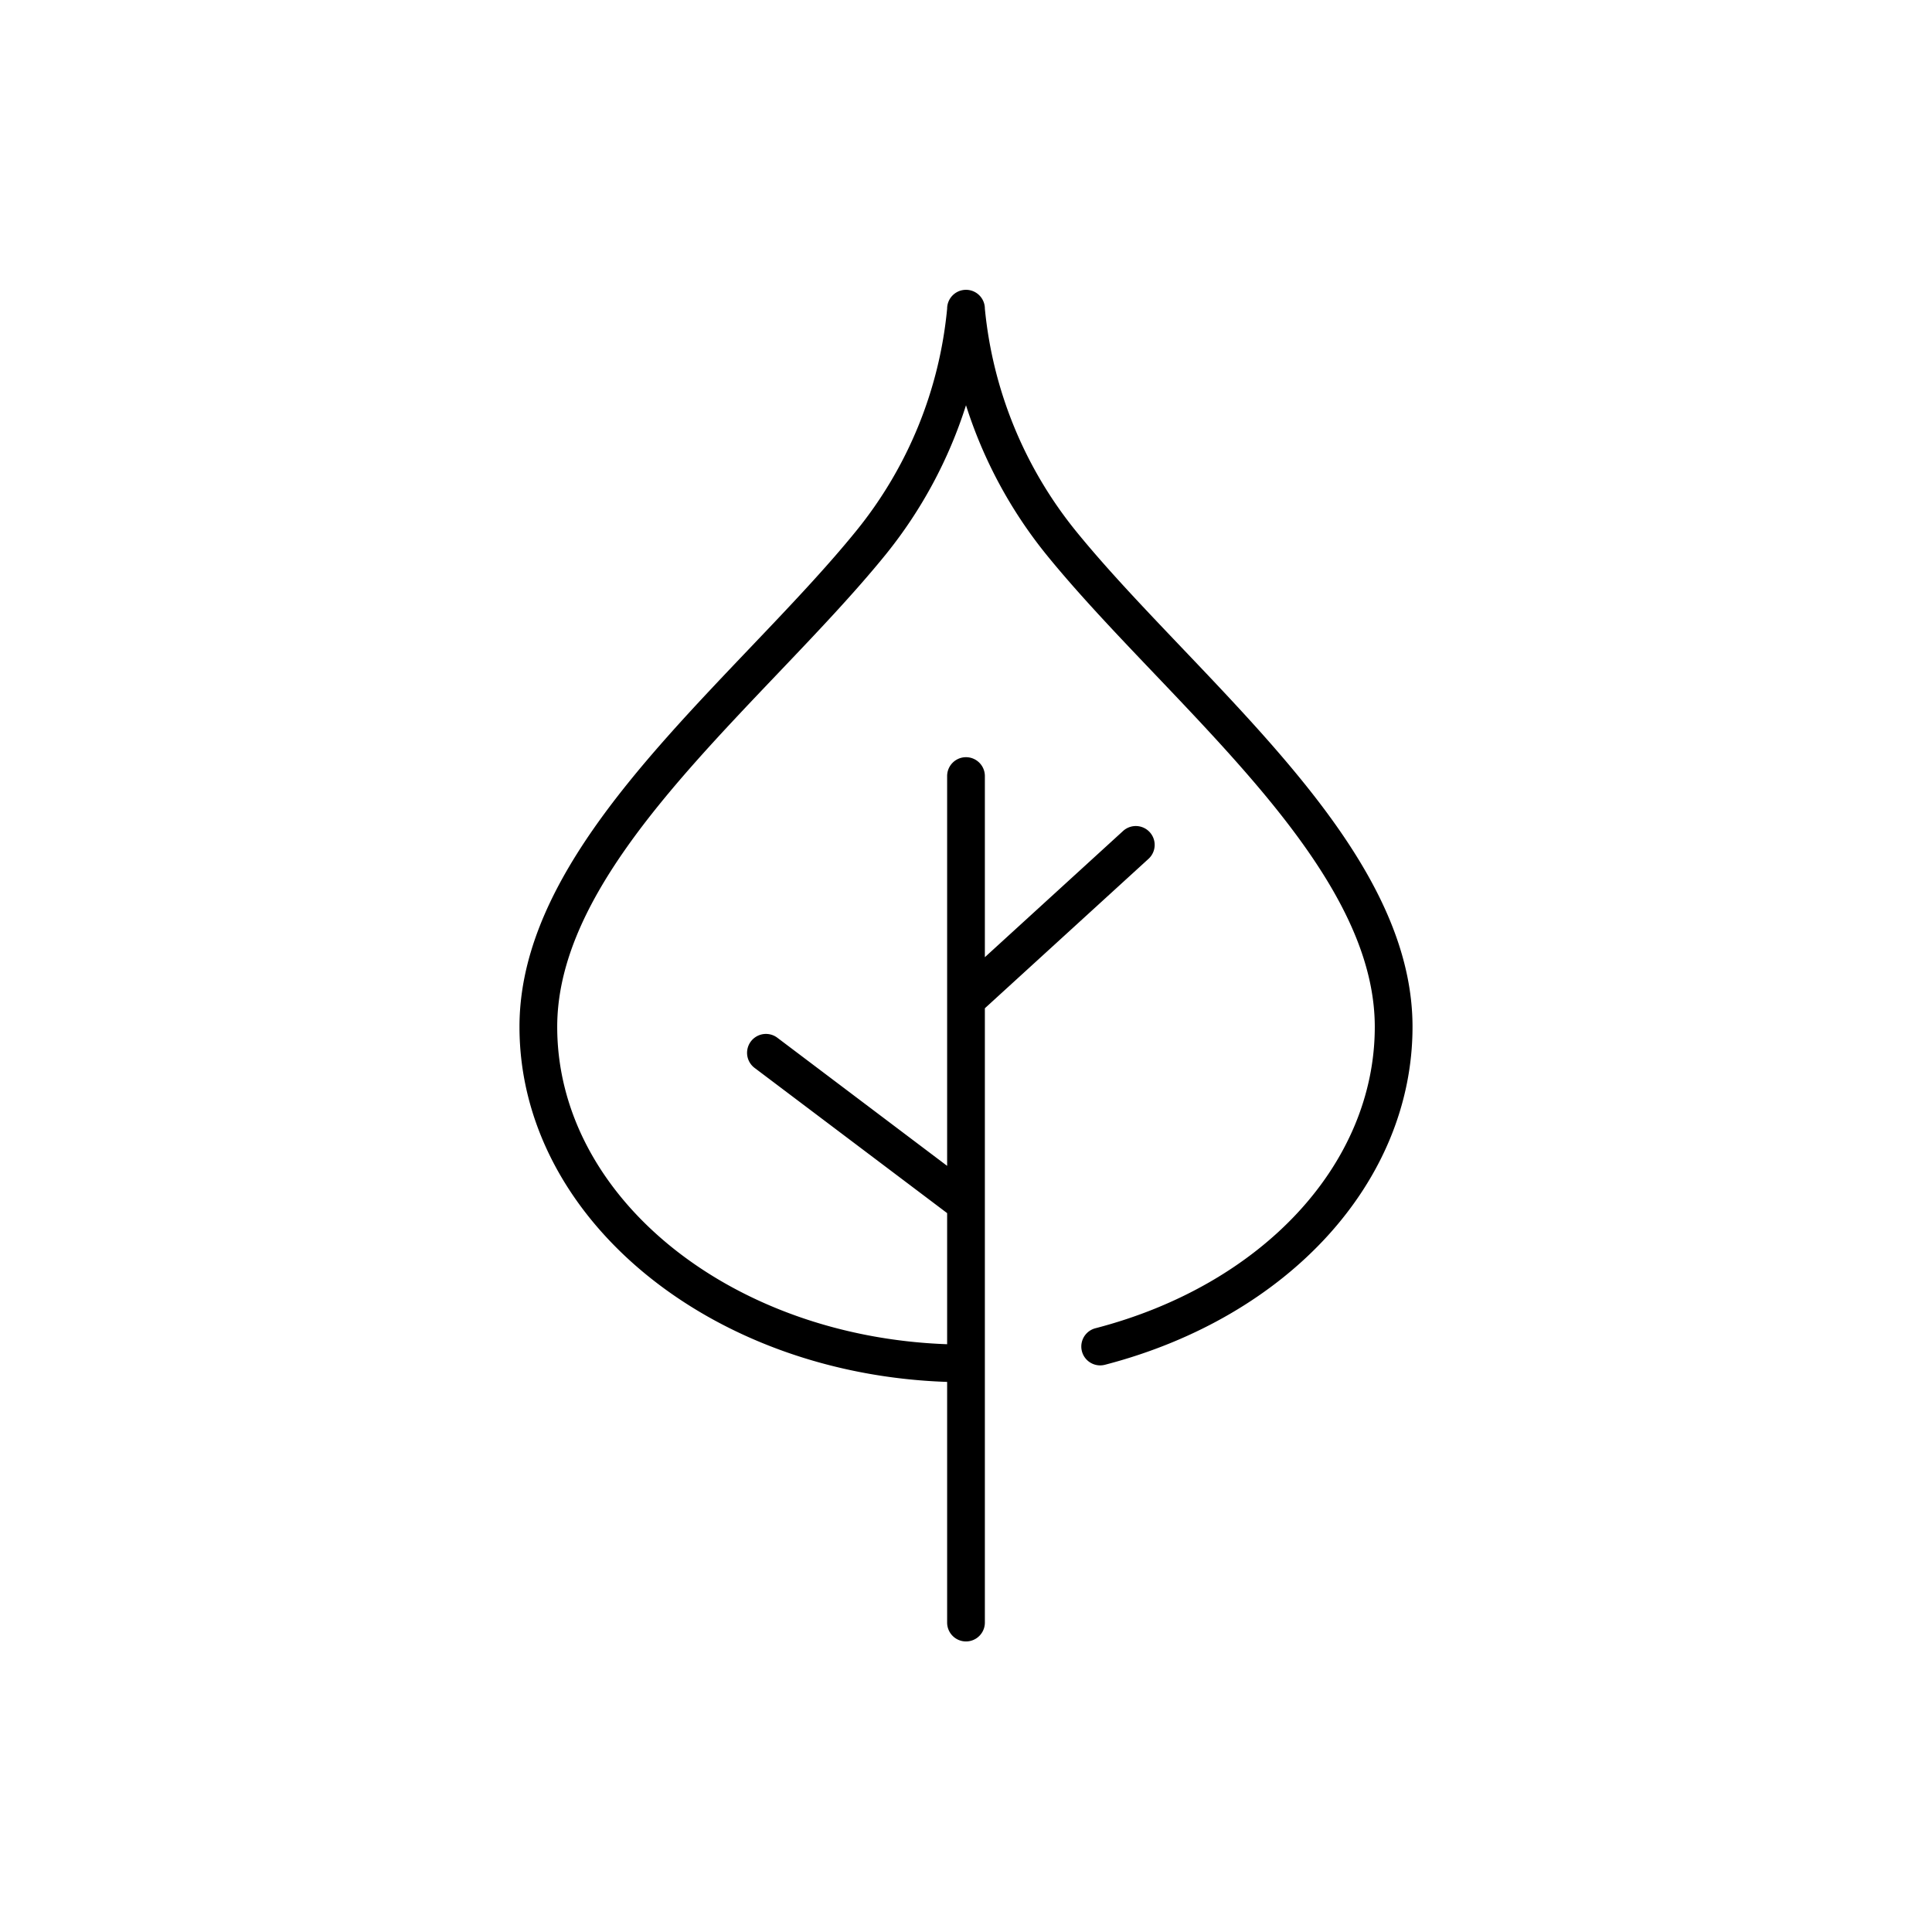
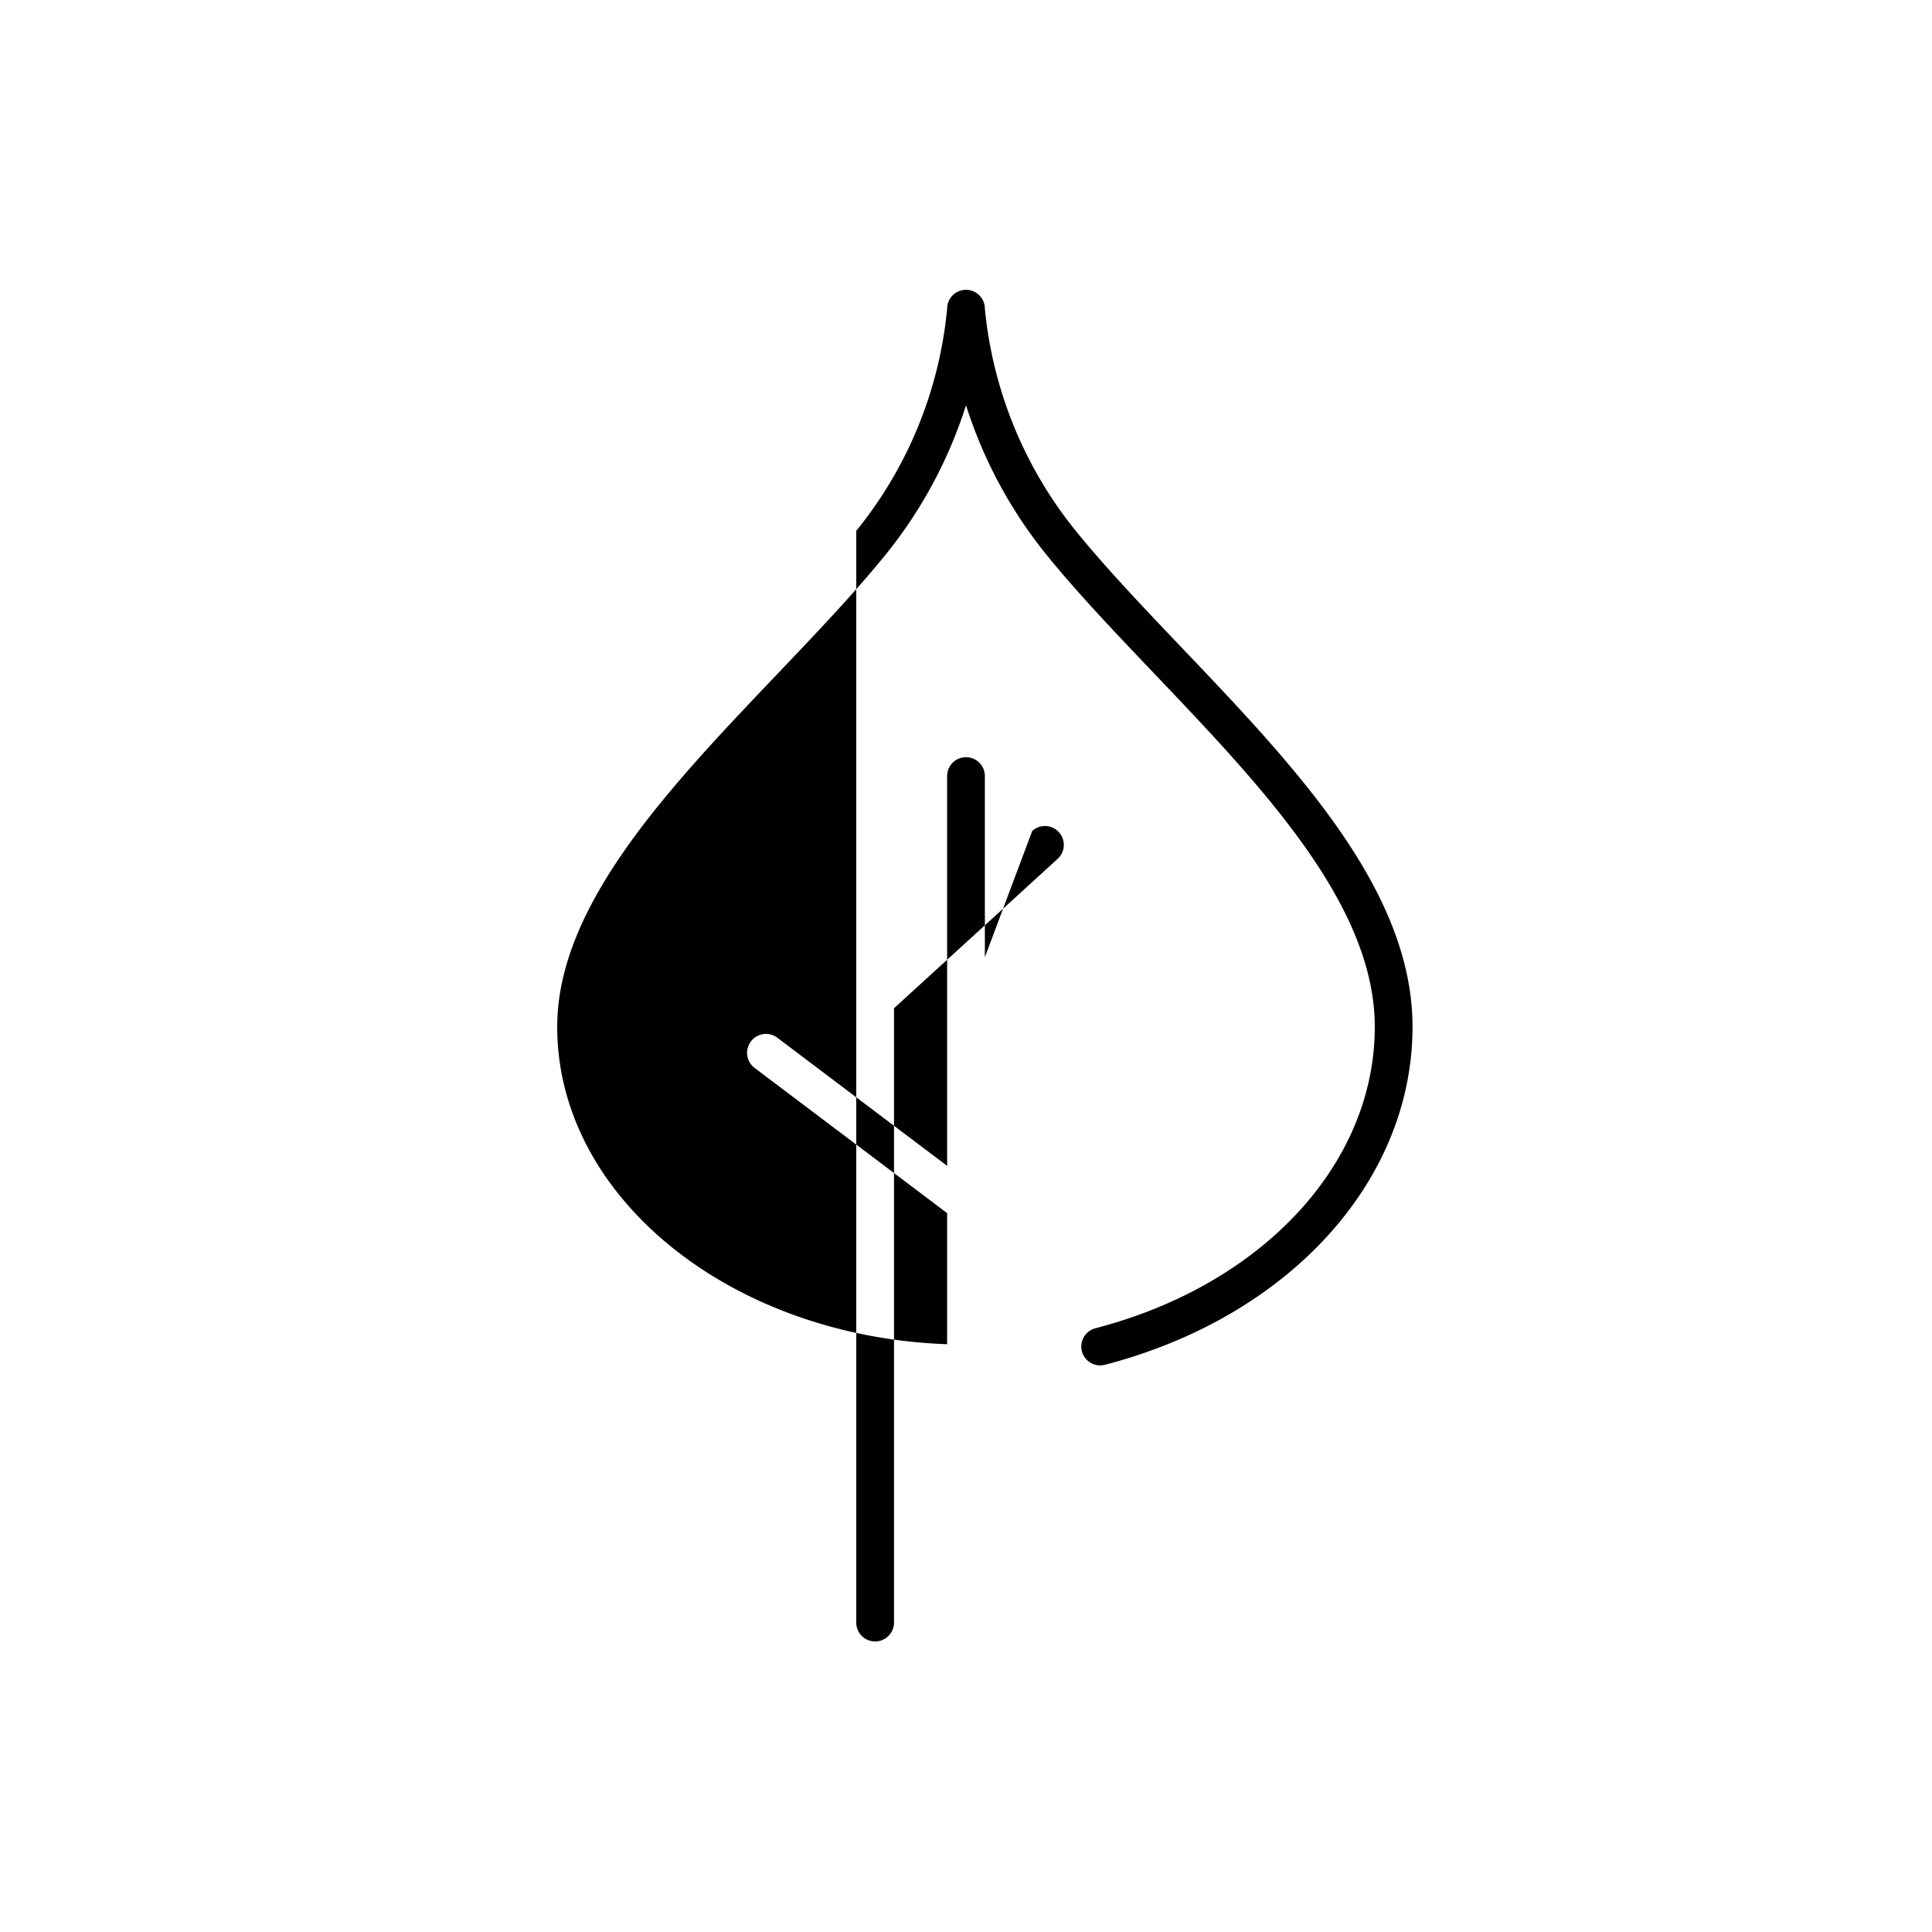
<svg xmlns="http://www.w3.org/2000/svg" id="Layer_1" data-name="Layer 1" viewBox="0 0 128 128">
  <title>AUTUMN LEAF-8</title>
-   <path d="M72.575,88a1.25,1.25,0,0,0,.629,2.42c12.189-3.167,20.379-12.166,20.379-22.392,0-9.073-7.778-17.236-15.3-25.13-2.565-2.692-4.988-5.235-7.013-7.729a27.624,27.624,0,0,1-6.02-14.718,1.25,1.25,0,0,0-2.5,0,27.453,27.453,0,0,1-6.02,14.718c-2.024,2.494-4.447,5.037-7.013,7.729-7.523,7.895-15.3,16.058-15.3,25.13,0,12.653,12.6,23,28.333,23.527V107.5a1.25,1.25,0,0,0,2.5,0V66.8l10.843-9.9a1.25,1.25,0,1,0-1.686-1.846L65.25,63.416v-12a1.25,1.25,0,0,0-2.5,0V77.241L51.5,68.752a1.25,1.25,0,1,0-1.506,2L62.75,80.372v8.686c-14.355-.51-25.833-9.745-25.833-21.027,0-8.072,7.428-15.867,14.611-23.406,2.6-2.729,5.057-5.307,7.145-7.877A30.31,30.31,0,0,0,64,26.849a30.31,30.31,0,0,0,5.327,9.9c2.088,2.57,4.544,5.148,7.145,7.877,7.184,7.539,14.611,15.334,14.611,23.406C91.083,77.1,83.645,85.127,72.575,88Z" />
+   <path d="M72.575,88a1.25,1.25,0,0,0,.629,2.42c12.189-3.167,20.379-12.166,20.379-22.392,0-9.073-7.778-17.236-15.3-25.13-2.565-2.692-4.988-5.235-7.013-7.729a27.624,27.624,0,0,1-6.02-14.718,1.25,1.25,0,0,0-2.5,0,27.453,27.453,0,0,1-6.02,14.718V107.5a1.25,1.25,0,0,0,2.5,0V66.8l10.843-9.9a1.25,1.25,0,1,0-1.686-1.846L65.25,63.416v-12a1.25,1.25,0,0,0-2.5,0V77.241L51.5,68.752a1.25,1.25,0,1,0-1.506,2L62.75,80.372v8.686c-14.355-.51-25.833-9.745-25.833-21.027,0-8.072,7.428-15.867,14.611-23.406,2.6-2.729,5.057-5.307,7.145-7.877A30.31,30.31,0,0,0,64,26.849a30.31,30.31,0,0,0,5.327,9.9c2.088,2.57,4.544,5.148,7.145,7.877,7.184,7.539,14.611,15.334,14.611,23.406C91.083,77.1,83.645,85.127,72.575,88Z" />
</svg>